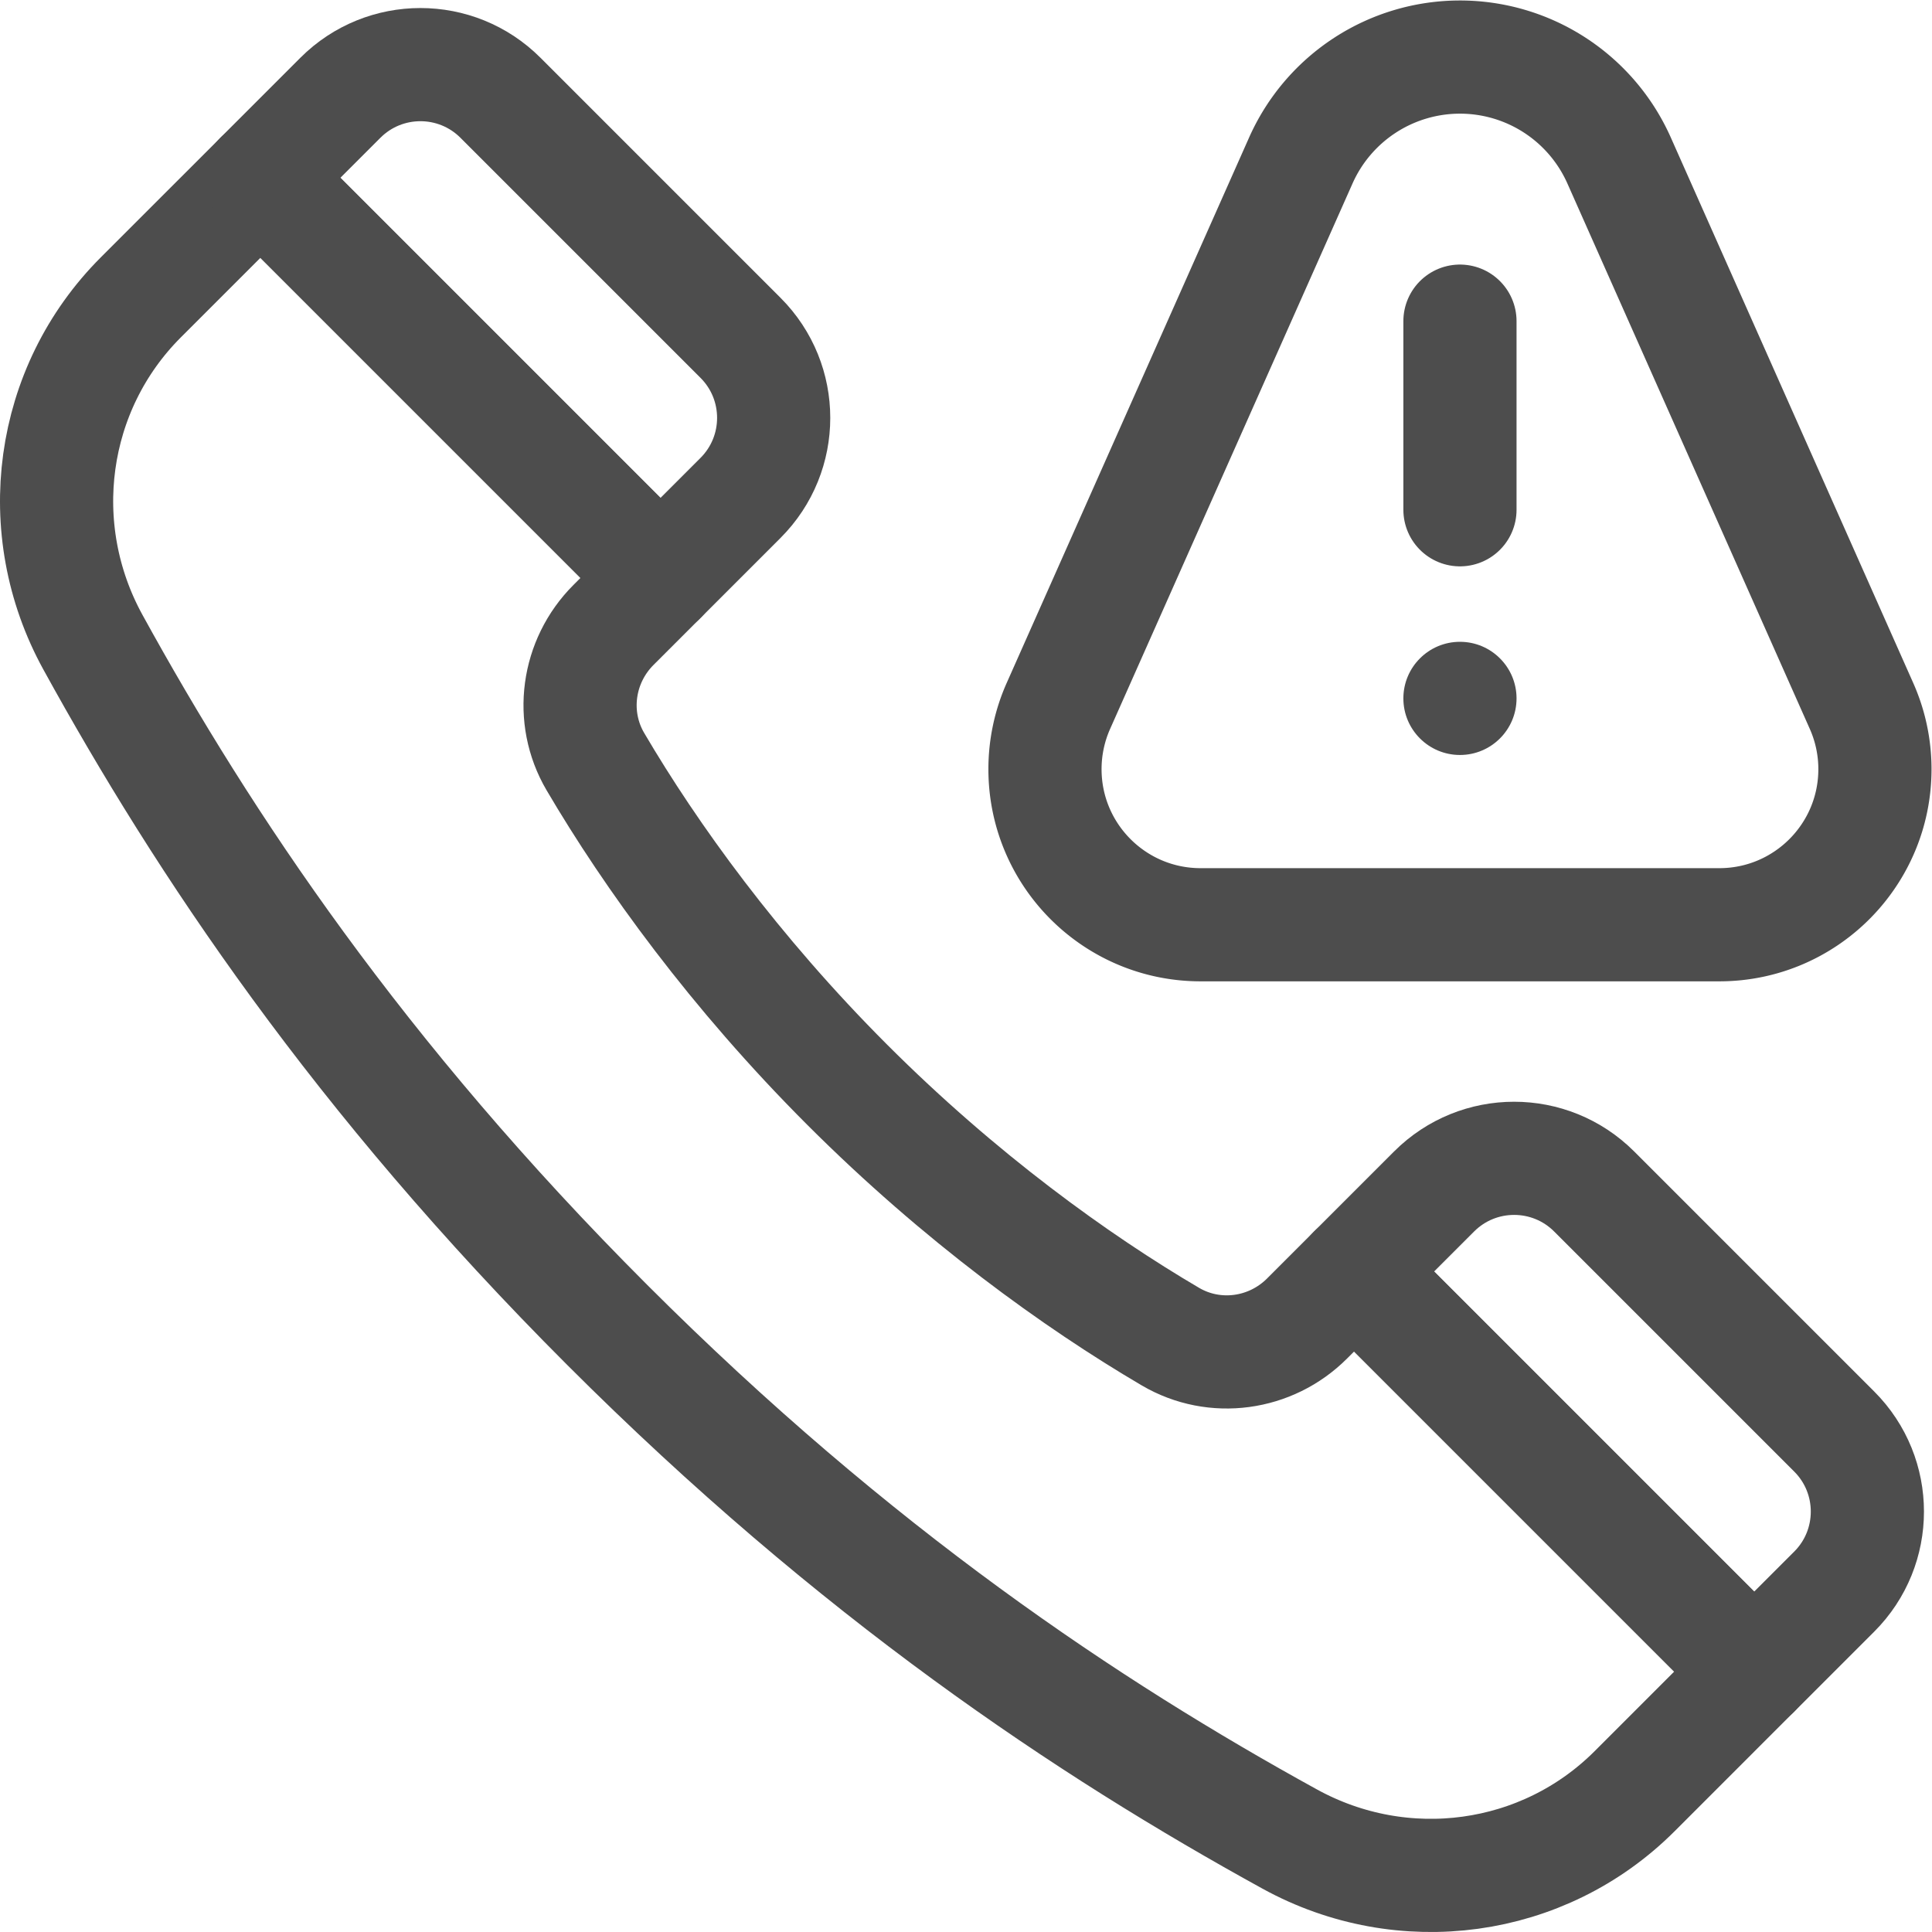
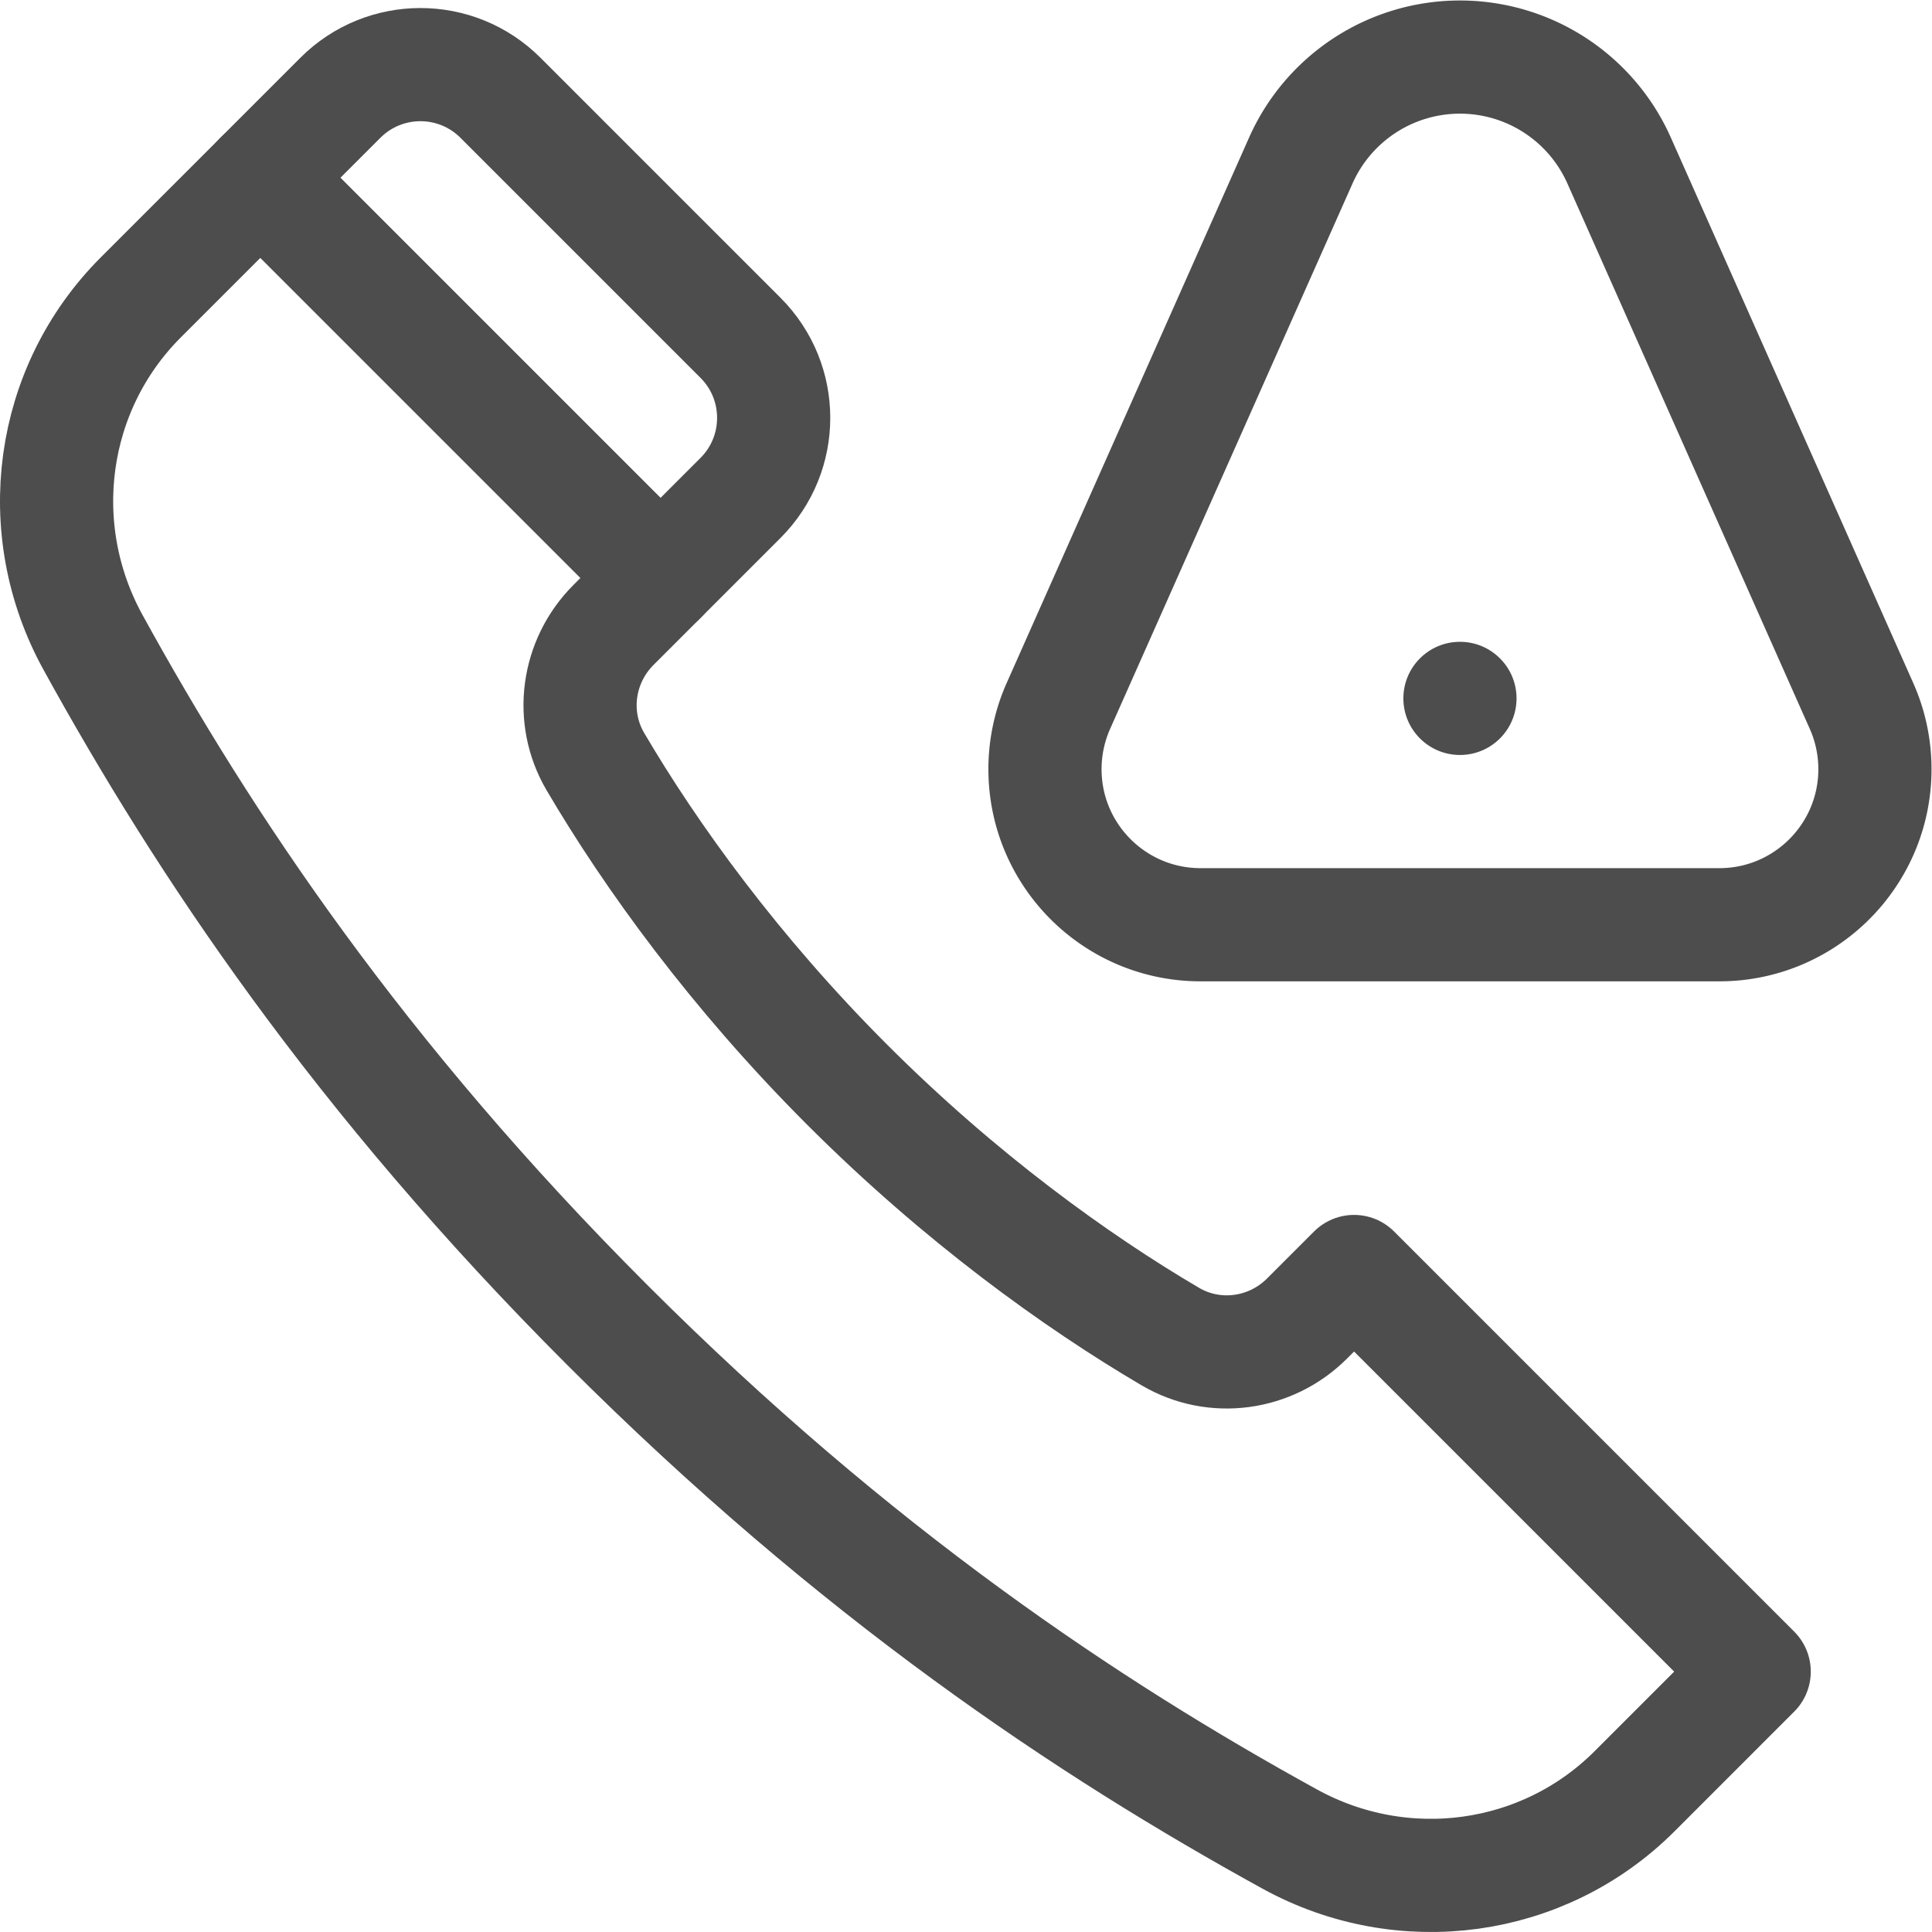
<svg xmlns="http://www.w3.org/2000/svg" version="1.1" width="512" height="512" x="0" y="0" viewBox="0 0 682.667 682.667" style="enable-background:new 0 0 512 512" xml:space="preserve" class="">
  <g>
    <defs>
      <clipPath id="a" clipPathUnits="userSpaceOnUse">
        <path d="M0 512h512V0H0Z" fill="#4d4d4d" opacity="1" data-original="#000000" />
      </clipPath>
    </defs>
    <g clip-path="url(#a)" transform="matrix(1.333 0 0 -1.333 0 682.667)">
      <path d="M0 0v0a46.163 46.163 0 0 1-42.184-27.414l-64.261-144.588A41.24 41.24 0 0 1-110-188.754c0-22.78 18.467-41.247 41.247-41.247H68.753c22.781 0 41.247 18.467 41.247 41.247 0 5.772-1.21 11.479-3.555 16.752L42.185-27.414A46.166 46.166 0 0 1 0 0Z" style="stroke-width:30;stroke-linecap:round;stroke-linejoin:round;stroke-miterlimit:10;stroke-dasharray:none;stroke-opacity:1" transform="translate(387 497)" fill="none" stroke="#4d4d4d" stroke-width="30" stroke-linecap="round" stroke-linejoin="round" stroke-miterlimit="10" stroke-dasharray="none" stroke-opacity="" data-original="#000000" opacity="1" />
-       <path d="M0 0v50" style="stroke-width:30;stroke-linecap:round;stroke-linejoin:round;stroke-miterlimit:10;stroke-dasharray:none;stroke-opacity:1" transform="translate(387 377)" fill="none" stroke="#4d4d4d" stroke-width="30" stroke-linecap="round" stroke-linejoin="round" stroke-miterlimit="10" stroke-dasharray="none" stroke-opacity="" data-original="#000000" opacity="1" />
      <path d="M0 0c0-8.285-6.715-15-15-15-8.284 0-15 6.715-15 15 0 8.284 6.716 15 15 15C-6.715 15 0 8.284 0 0" style="fill-opacity:1;fill-rule:nonzero;stroke:none" transform="translate(402 327)" fill="#4d4d4d" data-original="#000000" opacity="1" />
-       <path d="m0 0-21.213-21.214-106.066 106.067 21.213 21.213c11.715 11.715 30.711 11.715 42.426 0L0 42.426C11.716 30.71 11.716 11.716 0 0Z" style="stroke-width:30;stroke-linecap:round;stroke-linejoin:round;stroke-miterlimit:10;stroke-dasharray:none;stroke-opacity:1" transform="translate(486.212 90.231)" fill="none" stroke="#4d4d4d" stroke-width="30" stroke-linecap="round" stroke-linejoin="round" stroke-miterlimit="10" stroke-dasharray="none" stroke-opacity="" data-original="#000000" opacity="1" />
      <path d="M0 0c-65.921 65.921-106.979 127.596-136.312 180.953-16.494 30.001-11.506 67.21 12.705 91.416l31.688 31.683L14.142 197.99 1.673 185.521c-9.613-9.614-11.682-24.49-4.797-36.212C11.545 124.336 33.73 93.549 63.64 63.64c29.91-29.911 60.696-52.095 85.67-66.764 11.722-6.886 26.598-4.816 36.211 4.796l12.47 12.47L304.052-91.92l-31.682-31.687c-24.206-24.211-61.415-29.199-91.416-12.706C127.596-106.98 65.921-65.921 0 0Z" style="stroke-width:30;stroke-linecap:round;stroke-linejoin:round;stroke-miterlimit:10;stroke-dasharray:none;stroke-opacity:1" transform="translate(160.942 160.942)" fill="none" stroke="#4d4d4d" stroke-width="30" stroke-linecap="round" stroke-linejoin="round" stroke-miterlimit="10" stroke-dasharray="none" stroke-opacity="" data-original="#000000" opacity="1" />
      <path d="m0 0-21.213-21.213L84.853-127.279l21.213 21.213c11.716 11.715 11.716 30.711 0 42.426L42.427 0C30.711 11.716 11.716 11.716 0 0Z" style="stroke-width:30;stroke-linecap:round;stroke-linejoin:round;stroke-miterlimit:10;stroke-dasharray:none;stroke-opacity:1" transform="translate(90.231 486.212)" fill="none" stroke="#4d4d4d" stroke-width="30" stroke-linecap="round" stroke-linejoin="round" stroke-miterlimit="10" stroke-dasharray="none" stroke-opacity="" data-original="#000000" opacity="1" />
    </g>
  </g>
</svg>